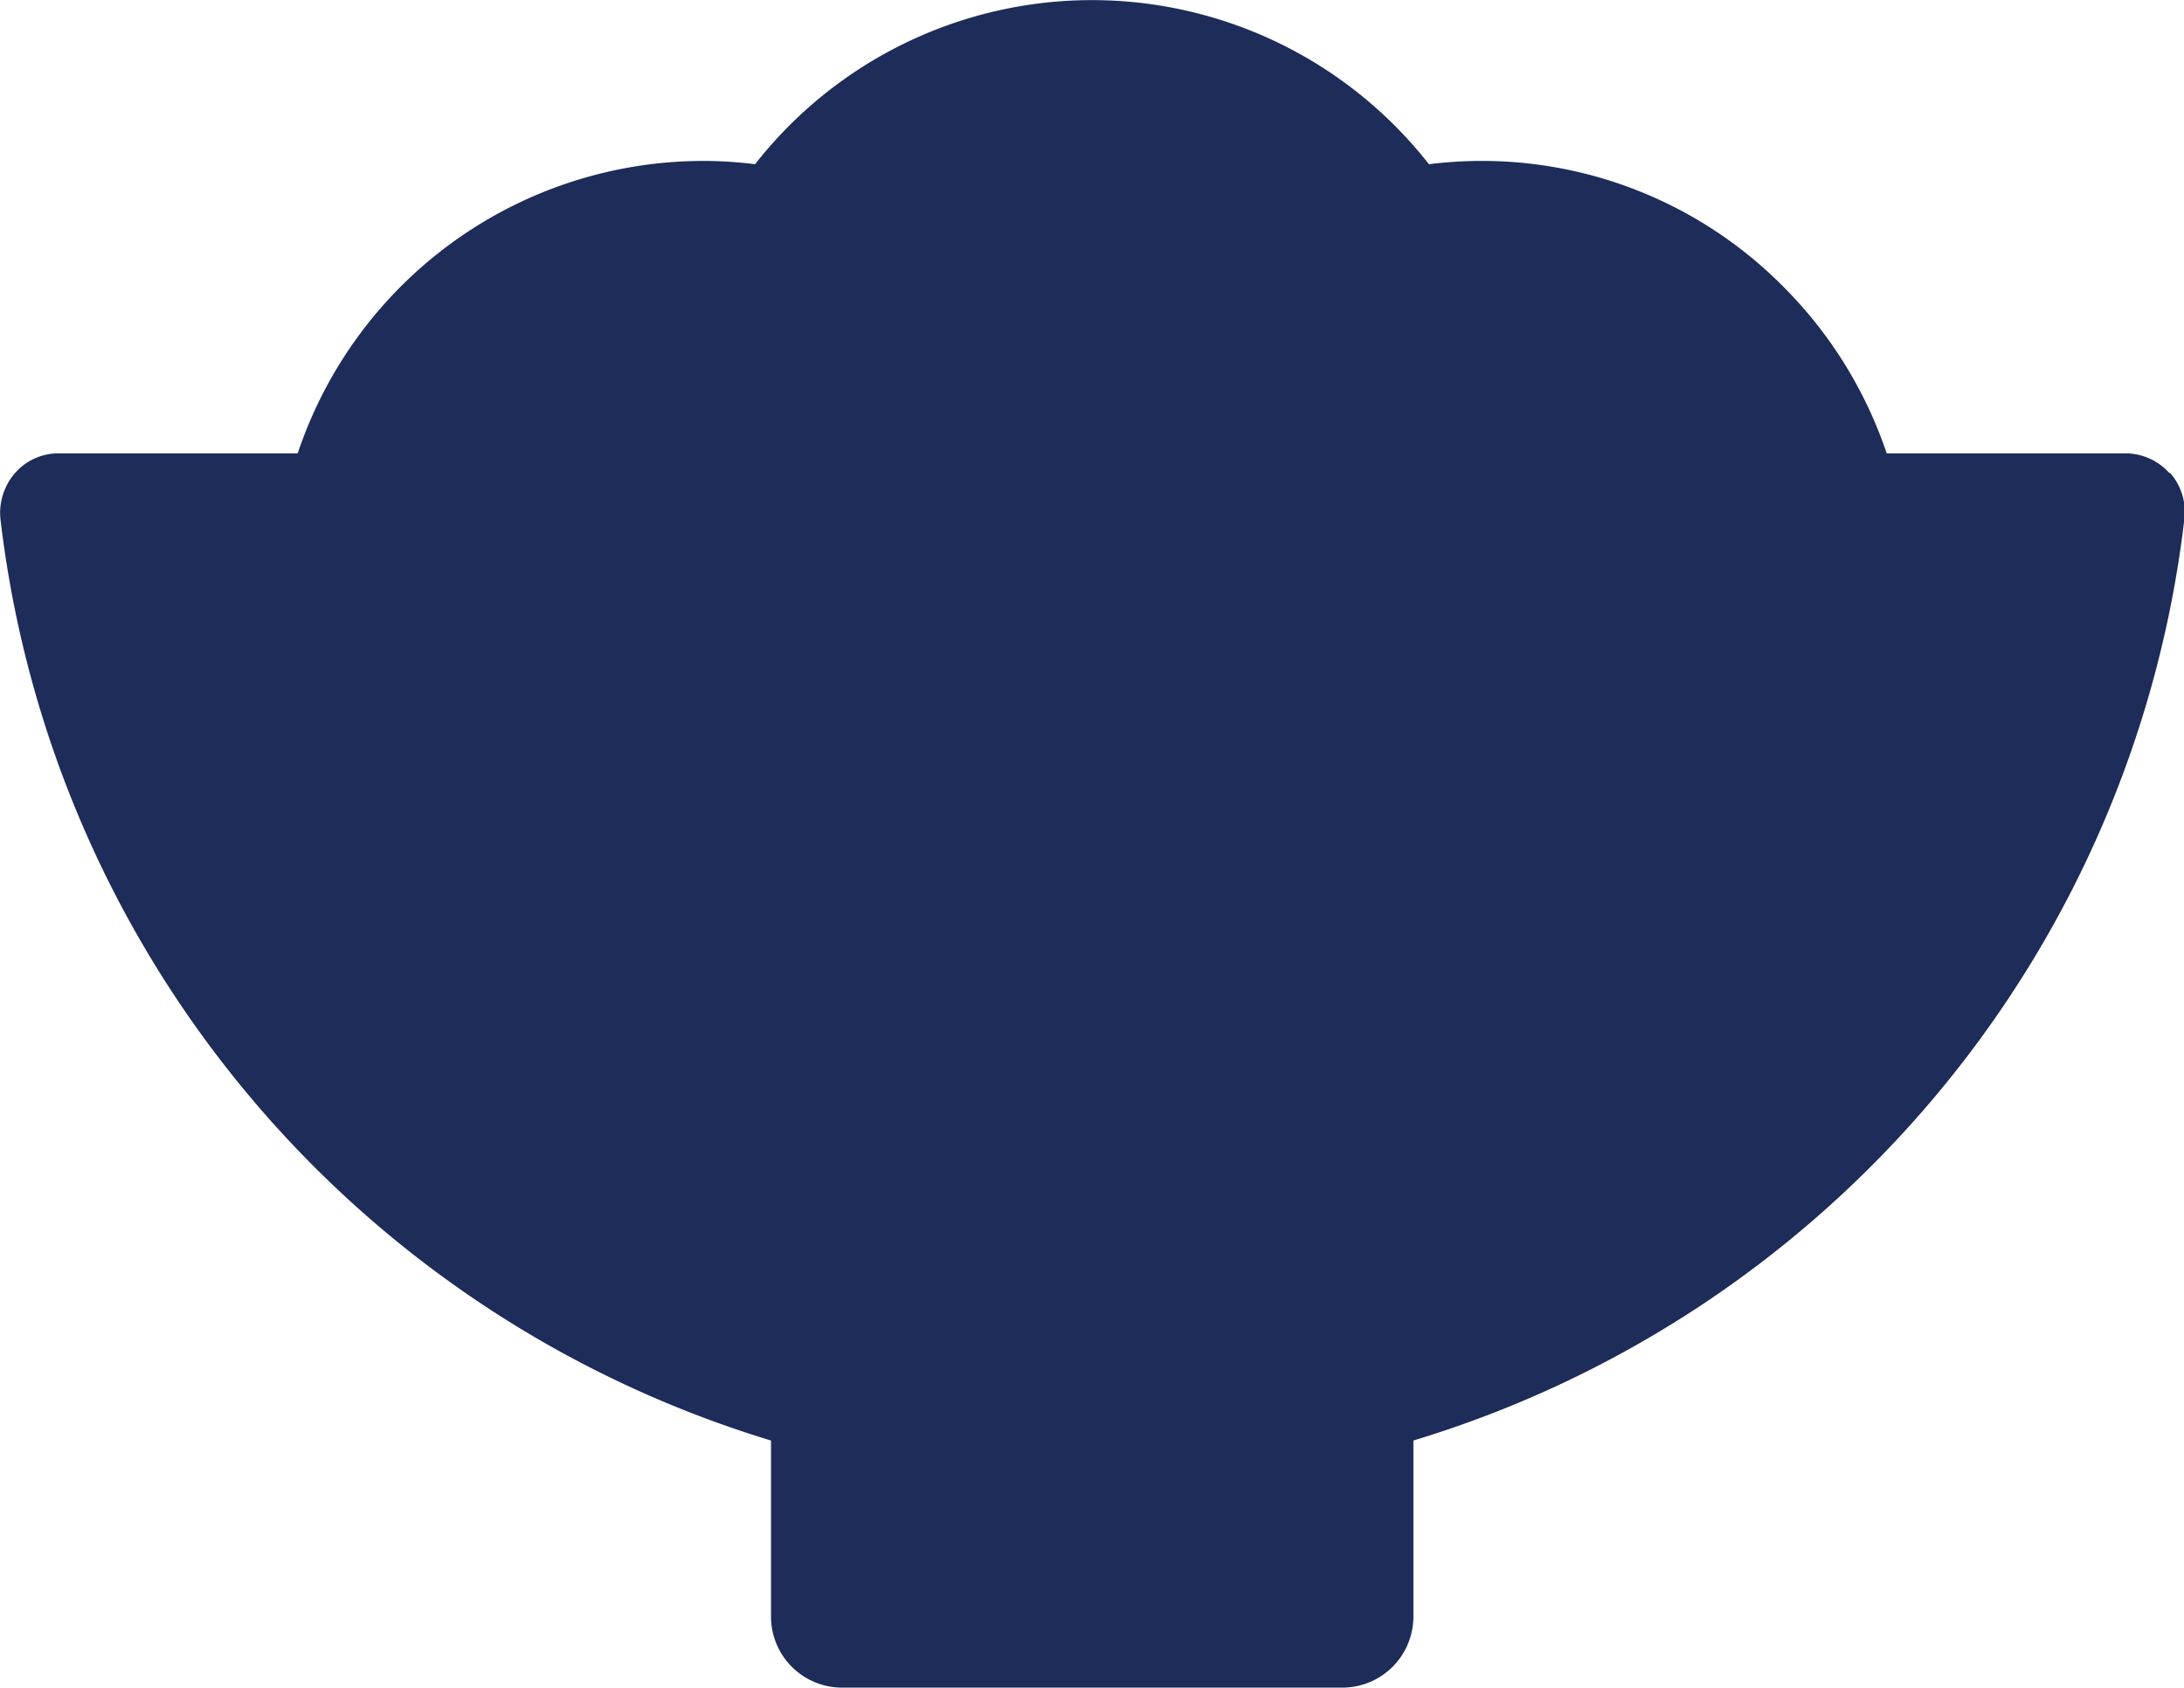
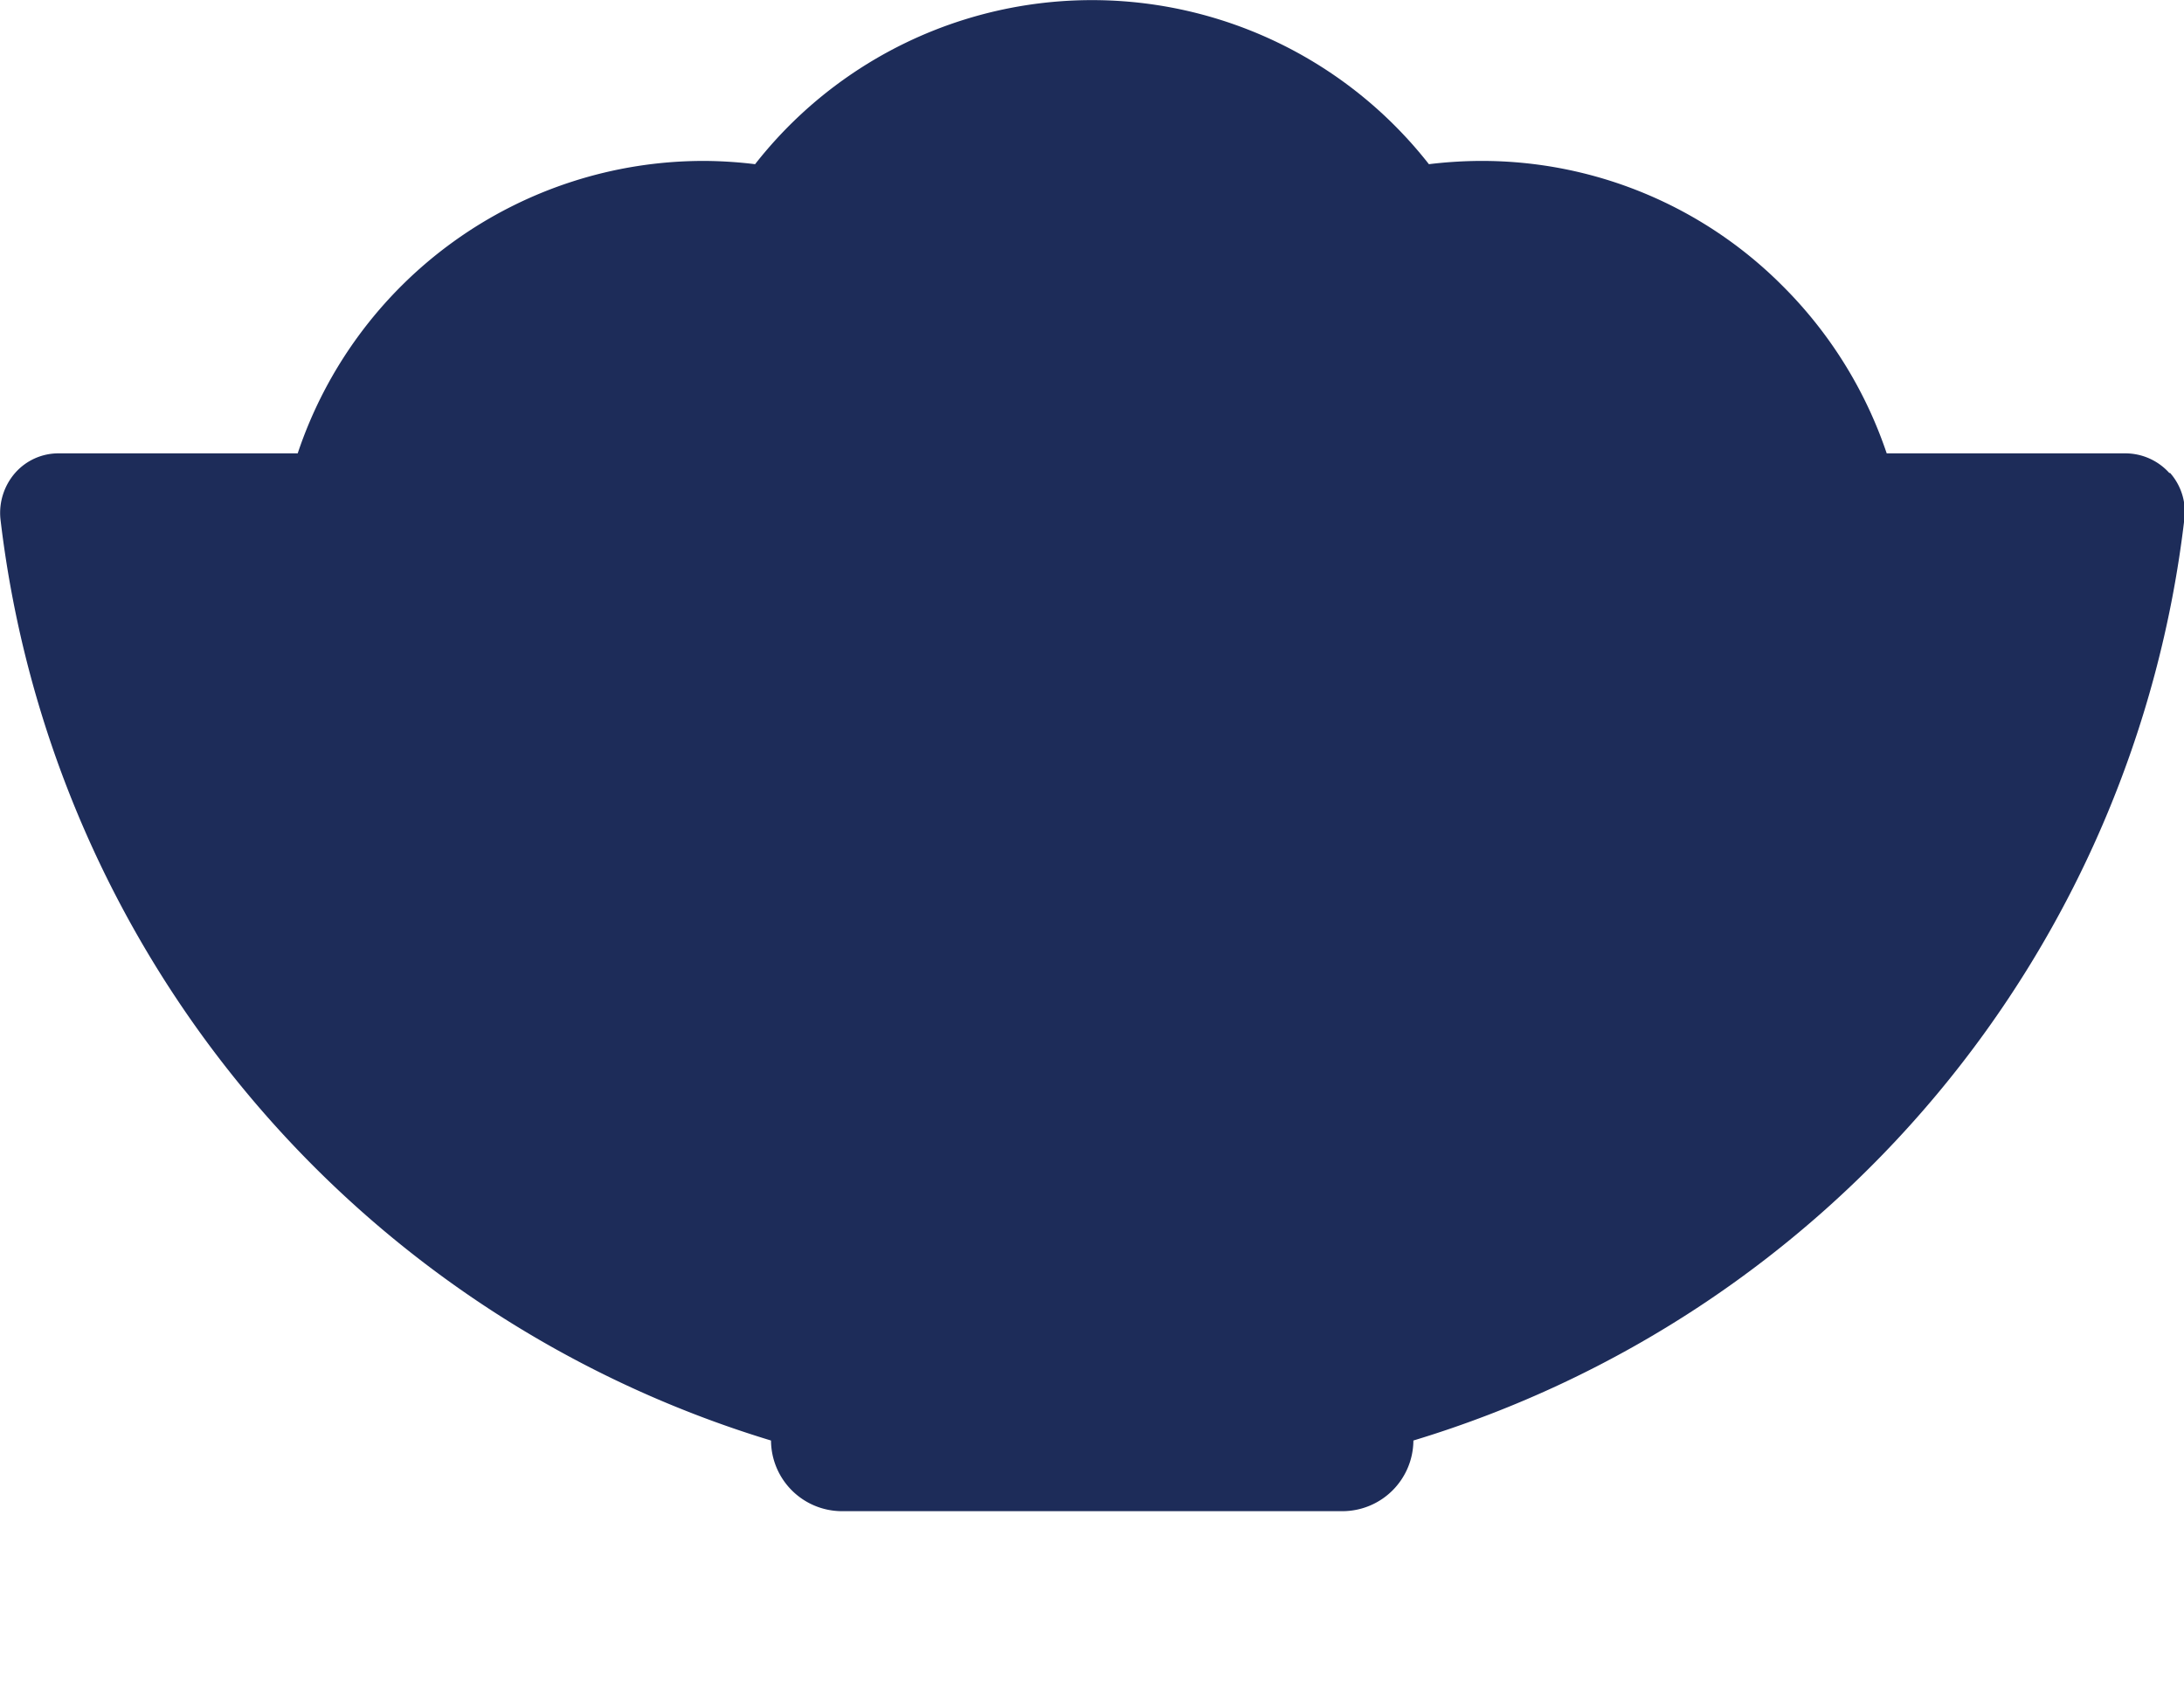
<svg xmlns="http://www.w3.org/2000/svg" id="レイヤー_1" data-name="レイヤー 1" viewBox="0 0 53.48 41.32">
  <defs>
    <style>.cls-1{fill:#1d2c59;}</style>
  </defs>
-   <path class="cls-1" d="M1428.24,41.7a1.45,1.45,0,0,0-1.08-.48h-5.84a10.53,10.53,0,0,0-2.54-4.09,10.39,10.39,0,0,0-7.4-3.07,10.83,10.83,0,0,0-1.27.08,10.48,10.48,0,0,0-16.5,0,10.66,10.66,0,0,0-1.26-.08,10.48,10.48,0,0,0-9.94,7.16h-5.85a1.41,1.41,0,0,0-1.07.48,1.49,1.49,0,0,0-.36,1.12A26.84,26.84,0,0,0,1394,65.39v4.32a1.74,1.74,0,0,0,1.73,1.73H1408a1.74,1.74,0,0,0,1.73-1.73V65.39a26.83,26.83,0,0,0,18.88-22.57,1.44,1.44,0,0,0-.35-1.12" transform="translate(-1375.12 -30.12)" />
+   <path class="cls-1" d="M1428.24,41.7a1.45,1.45,0,0,0-1.08-.48h-5.84a10.53,10.53,0,0,0-2.54-4.09,10.39,10.39,0,0,0-7.4-3.07,10.83,10.83,0,0,0-1.27.08,10.48,10.48,0,0,0-16.5,0,10.66,10.66,0,0,0-1.26-.08,10.48,10.48,0,0,0-9.94,7.16h-5.85a1.41,1.41,0,0,0-1.07.48,1.49,1.49,0,0,0-.36,1.12A26.84,26.84,0,0,0,1394,65.39a1.74,1.74,0,0,0,1.73,1.73H1408a1.74,1.74,0,0,0,1.73-1.73V65.39a26.83,26.83,0,0,0,18.88-22.57,1.44,1.44,0,0,0-.35-1.12" transform="translate(-1375.12 -30.12)" />
</svg>